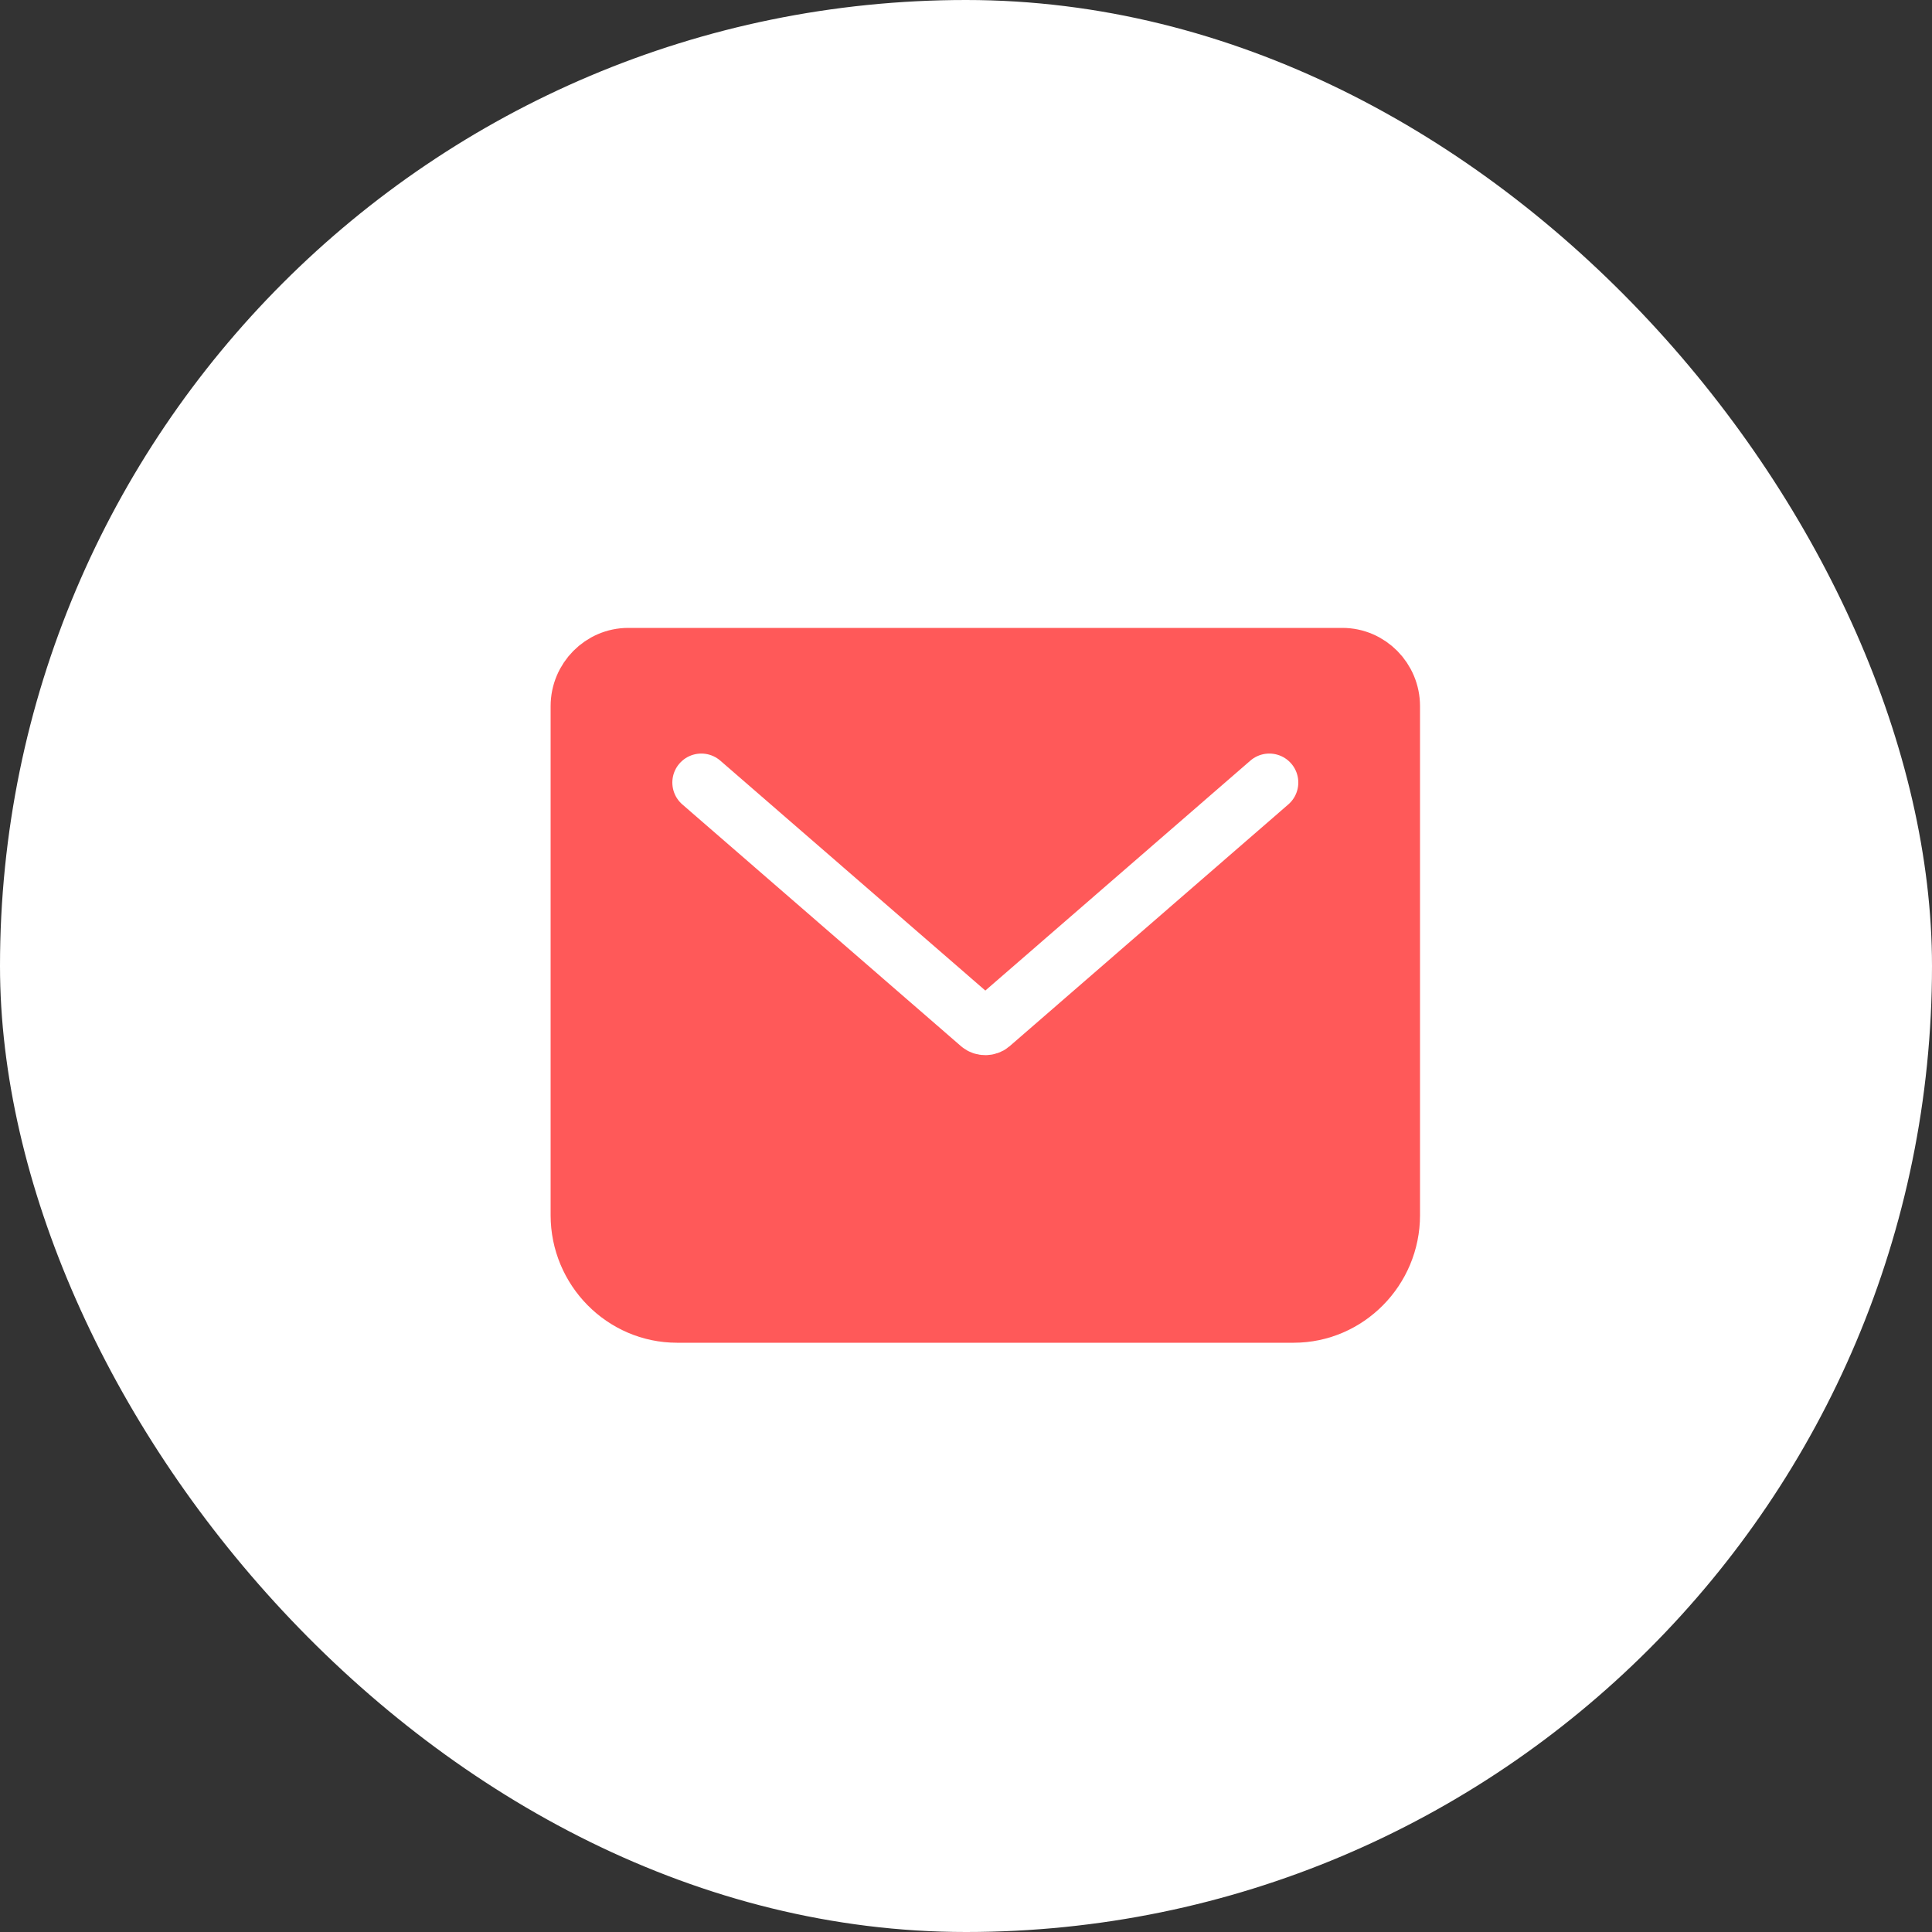
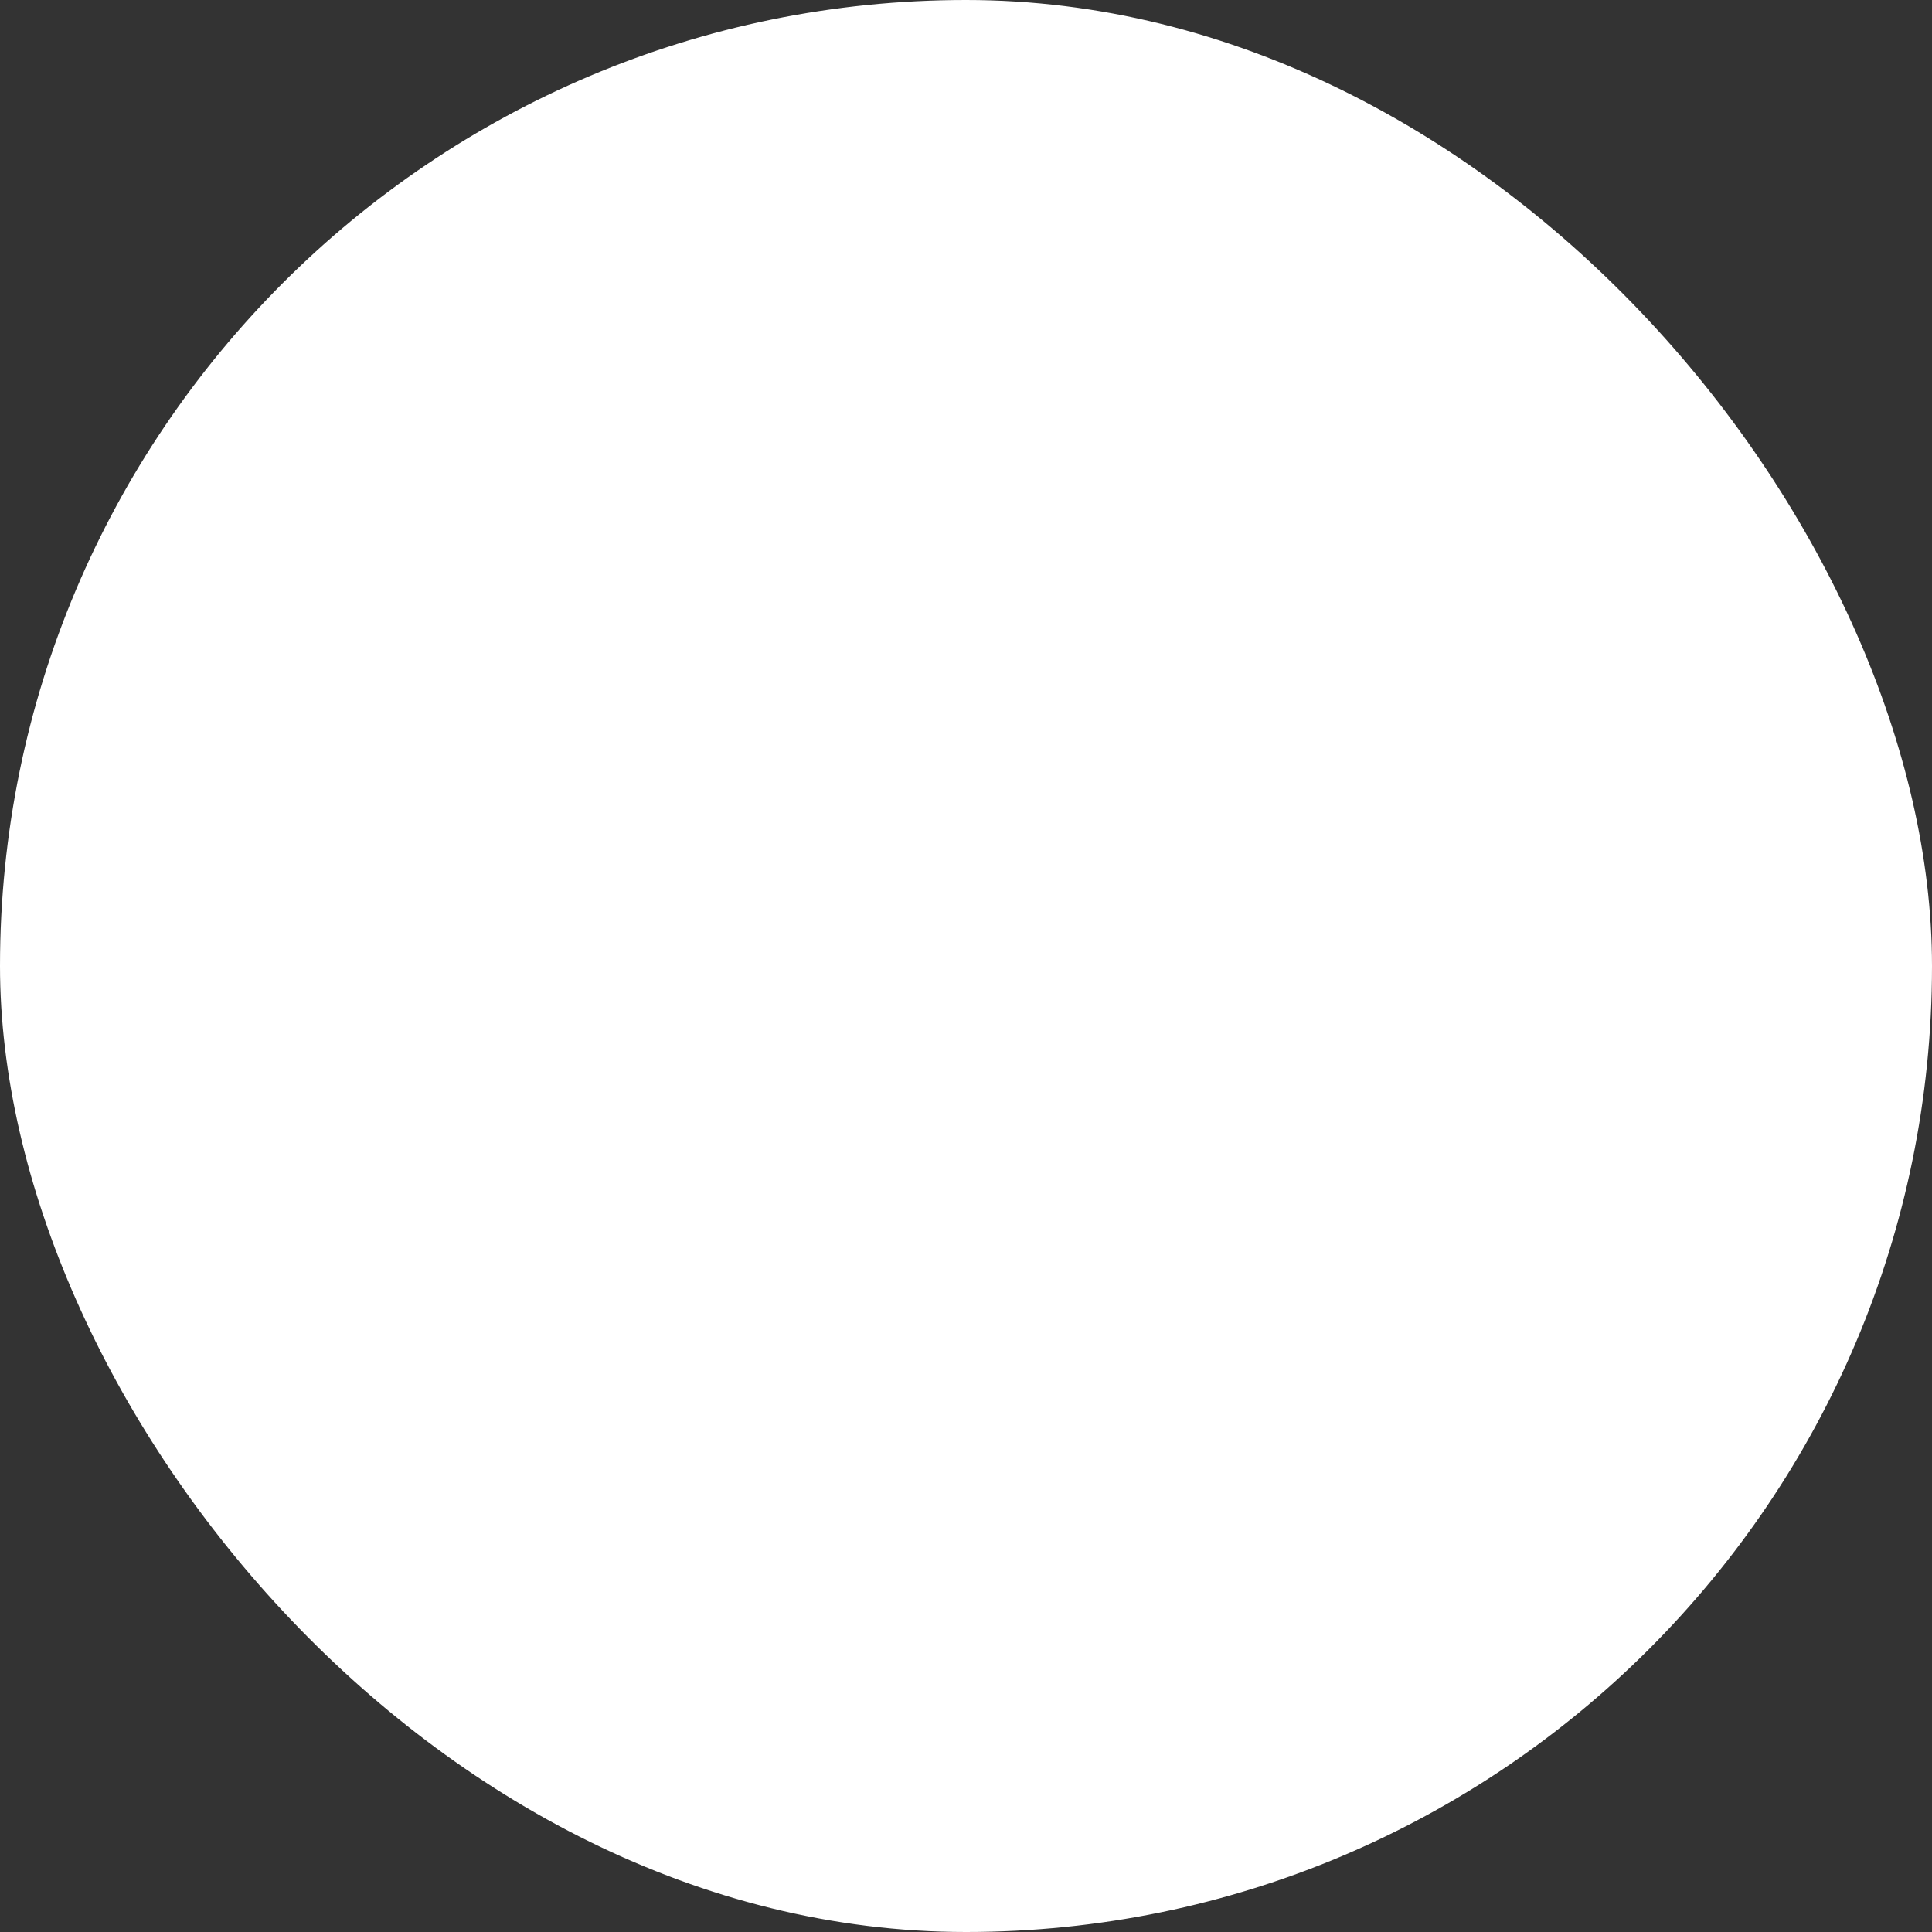
<svg xmlns="http://www.w3.org/2000/svg" width="50" height="50" viewBox="0 0 50 50" fill="none">
  <rect x="0" y="0" width="50" height="50" fill="#333333" stroke="none" />
  <rect width="50" height="50" rx="25" fill="white" />
-   <path d="M16.26 17H34.74C35.433 17 36 17.574 36 18.275V31.45C36 32.852 34.866 34 33.48 34H17.52C16.134 34 15 32.852 15 31.45V18.275C15 17.574 15.567 17 16.26 17Z" fill="#FF5959" stroke="#FF5959" stroke-width="1.5" stroke-linecap="round" stroke-linejoin="round" />
  <path d="M18.15 20.252L25.364 26.51C25.437 26.573 25.563 26.573 25.637 26.51L32.85 20.252" stroke="white" stroke-width="1.5" stroke-linecap="round" stroke-linejoin="round" />
</svg>